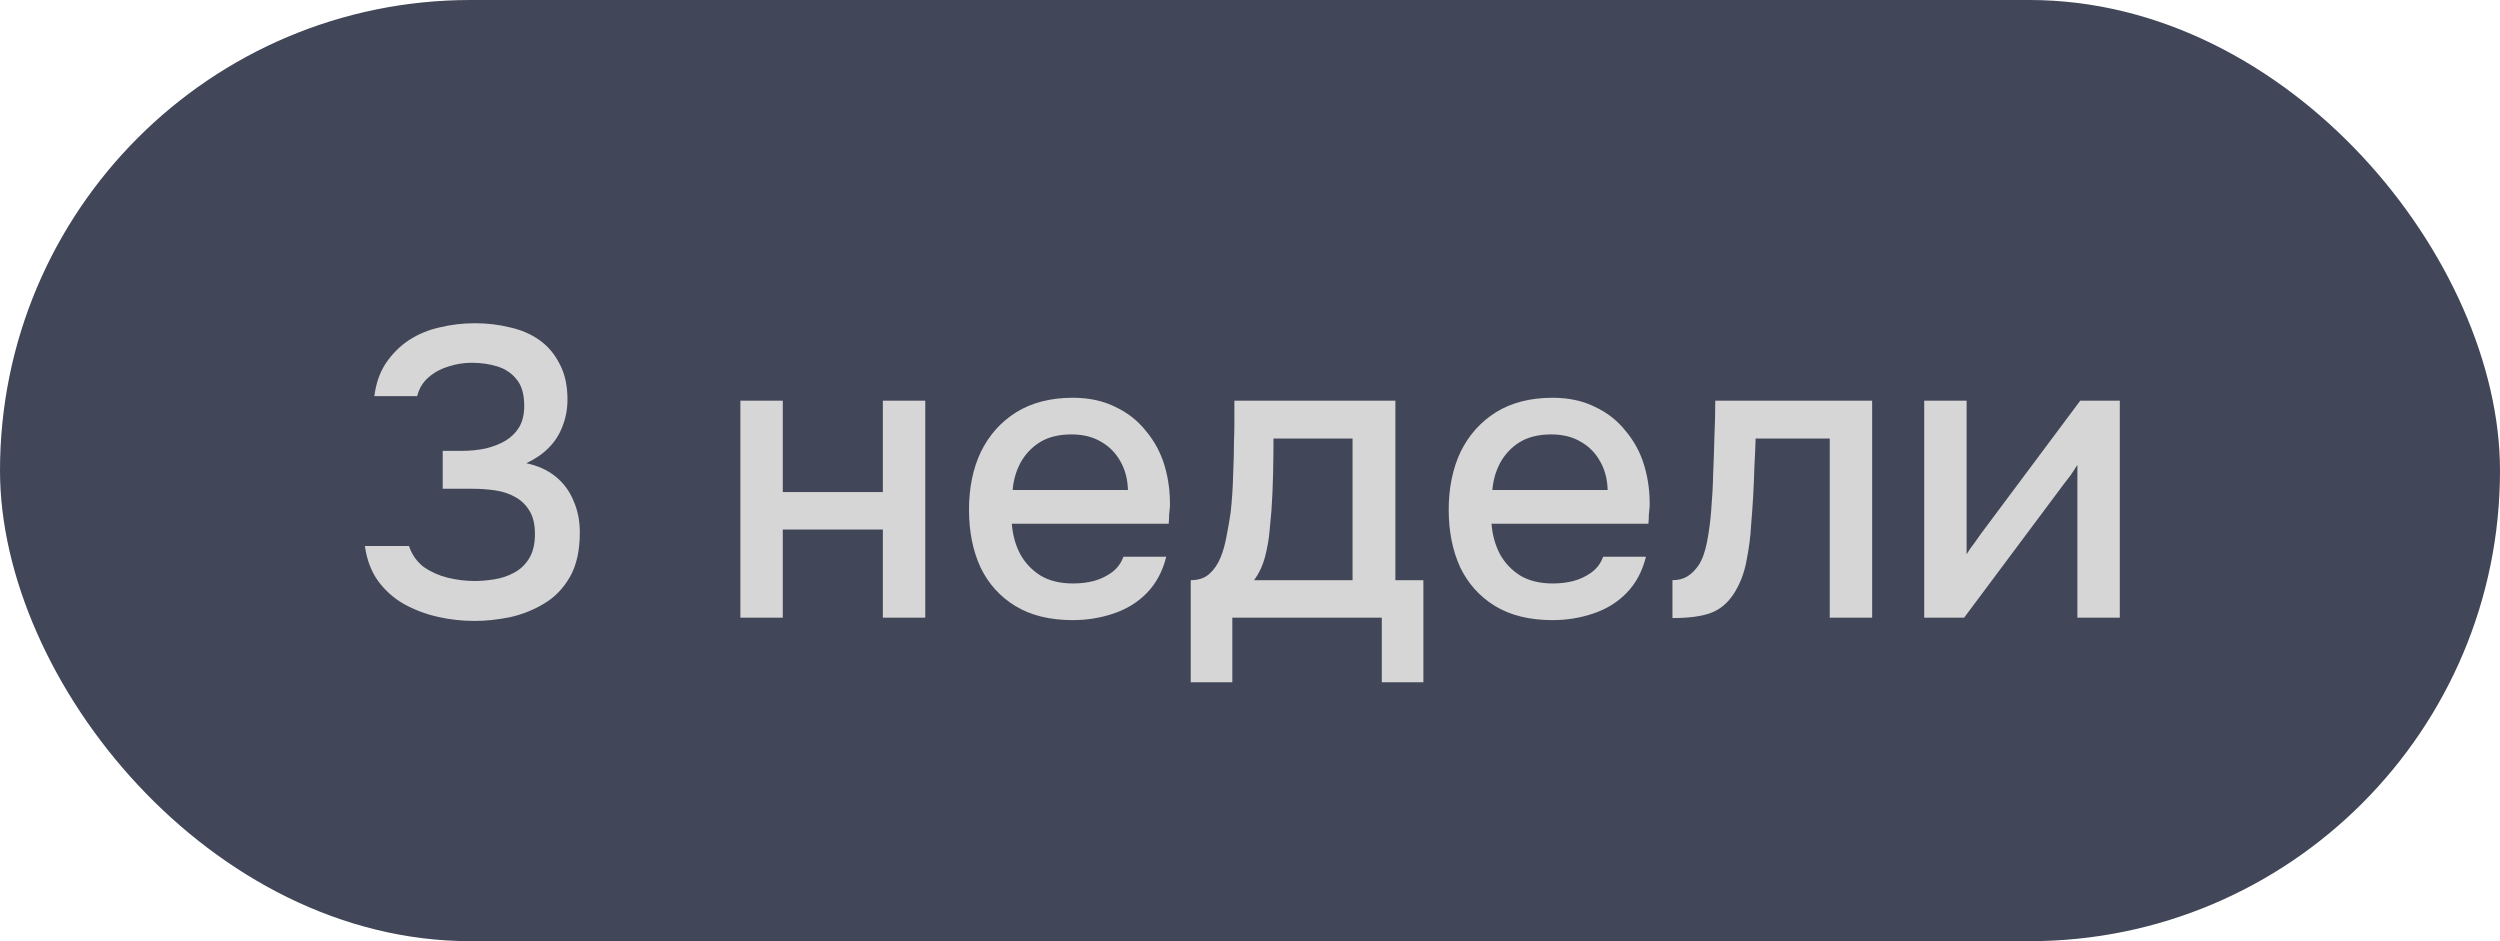
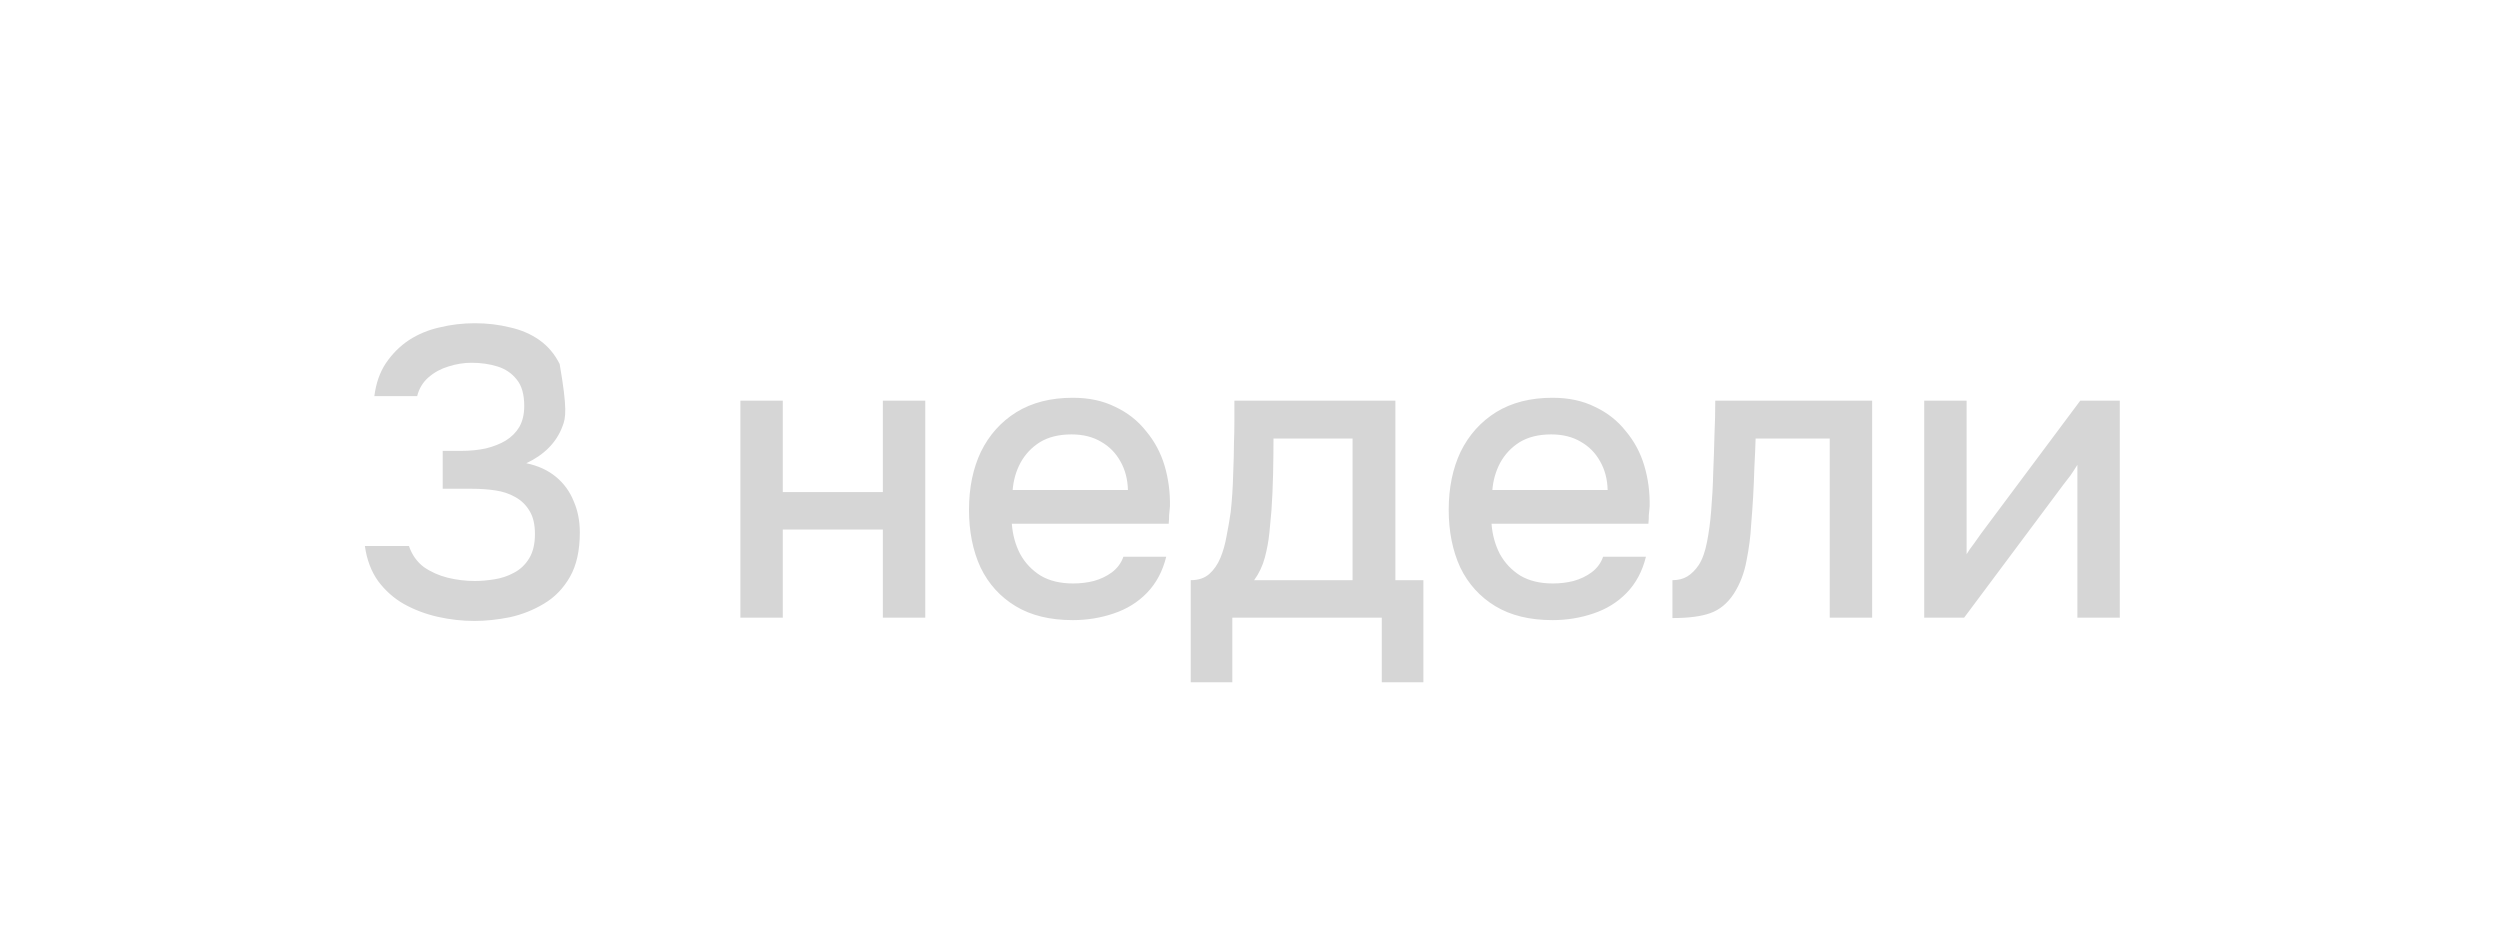
<svg xmlns="http://www.w3.org/2000/svg" width="85" height="32" viewBox="0 0 85 32" fill="none">
-   <rect width="85" height="32" rx="16" fill="#414758" />
-   <path d="M16.13 21.112C15.71 21.112 15.295 21.065 14.884 20.972C14.473 20.879 14.091 20.734 13.736 20.538C13.391 20.342 13.097 20.081 12.854 19.754C12.621 19.427 12.471 19.031 12.406 18.564H13.904C14.007 18.863 14.175 19.101 14.408 19.278C14.651 19.446 14.921 19.567 15.22 19.642C15.528 19.717 15.836 19.754 16.144 19.754C16.349 19.754 16.569 19.735 16.802 19.698C17.045 19.661 17.269 19.586 17.474 19.474C17.689 19.362 17.861 19.199 17.992 18.984C18.123 18.769 18.188 18.494 18.188 18.158C18.188 17.831 18.127 17.57 18.006 17.374C17.885 17.169 17.721 17.01 17.516 16.898C17.32 16.786 17.096 16.711 16.844 16.674C16.592 16.637 16.331 16.618 16.06 16.618H15.052V15.33H15.682C15.981 15.33 16.261 15.302 16.522 15.246C16.783 15.181 17.007 15.092 17.194 14.98C17.39 14.859 17.544 14.705 17.656 14.518C17.768 14.322 17.824 14.084 17.824 13.804C17.824 13.412 17.74 13.113 17.572 12.908C17.404 12.693 17.185 12.544 16.914 12.46C16.643 12.376 16.349 12.334 16.032 12.334C15.771 12.334 15.509 12.376 15.248 12.46C14.996 12.535 14.772 12.656 14.576 12.824C14.38 12.992 14.249 13.207 14.184 13.468H12.728C12.784 13.029 12.915 12.656 13.12 12.348C13.335 12.031 13.596 11.769 13.904 11.564C14.221 11.359 14.571 11.214 14.954 11.13C15.337 11.037 15.733 10.99 16.144 10.99C16.564 10.99 16.961 11.037 17.334 11.13C17.717 11.214 18.053 11.359 18.342 11.564C18.631 11.769 18.86 12.04 19.028 12.376C19.205 12.703 19.294 13.104 19.294 13.58C19.294 13.907 19.238 14.21 19.126 14.49C19.023 14.77 18.865 15.017 18.65 15.232C18.445 15.437 18.193 15.61 17.894 15.75C18.295 15.834 18.631 15.988 18.902 16.212C19.173 16.436 19.373 16.711 19.504 17.038C19.644 17.355 19.714 17.71 19.714 18.102C19.714 18.718 19.602 19.222 19.378 19.614C19.154 20.006 18.86 20.309 18.496 20.524C18.141 20.739 17.754 20.893 17.334 20.986C16.914 21.07 16.513 21.112 16.13 21.112ZM25.173 21V13.622H26.615V16.73H30.017V13.622H31.459V21H30.017V18.004H26.615V21H25.173ZM36.474 21.084C35.699 21.084 35.05 20.925 34.528 20.608C34.005 20.291 33.608 19.852 33.338 19.292C33.076 18.723 32.946 18.069 32.946 17.332C32.946 16.585 33.081 15.927 33.352 15.358C33.632 14.789 34.033 14.341 34.556 14.014C35.088 13.687 35.727 13.524 36.474 13.524C37.024 13.524 37.505 13.627 37.916 13.832C38.336 14.028 38.686 14.303 38.966 14.658C39.255 15.003 39.465 15.395 39.596 15.834C39.726 16.273 39.787 16.735 39.778 17.22C39.768 17.323 39.759 17.421 39.75 17.514C39.75 17.607 39.745 17.705 39.736 17.808H34.402C34.43 18.181 34.523 18.522 34.682 18.83C34.85 19.138 35.083 19.385 35.382 19.572C35.68 19.749 36.049 19.838 36.488 19.838C36.73 19.838 36.964 19.81 37.188 19.754C37.421 19.689 37.626 19.591 37.804 19.46C37.99 19.32 38.121 19.143 38.196 18.928H39.652C39.53 19.423 39.311 19.833 38.994 20.16C38.686 20.477 38.308 20.711 37.86 20.86C37.421 21.009 36.959 21.084 36.474 21.084ZM34.43 16.66H38.35C38.34 16.296 38.256 15.974 38.098 15.694C37.939 15.405 37.72 15.181 37.44 15.022C37.16 14.854 36.824 14.77 36.432 14.77C36.002 14.77 35.643 14.859 35.354 15.036C35.074 15.213 34.854 15.447 34.696 15.736C34.546 16.016 34.458 16.324 34.43 16.66ZM40.485 23.198V19.726C40.746 19.726 40.956 19.656 41.115 19.516C41.273 19.376 41.399 19.194 41.493 18.97C41.586 18.746 41.656 18.499 41.703 18.228C41.759 17.948 41.805 17.677 41.843 17.416C41.889 16.996 41.917 16.571 41.927 16.142C41.945 15.703 41.955 15.339 41.955 15.05C41.964 14.817 41.969 14.583 41.969 14.35C41.969 14.107 41.969 13.865 41.969 13.622H47.443V19.726H48.395V23.198H46.981V21H41.899V23.198H40.485ZM42.641 19.726H45.987V14.91H43.299C43.299 15.274 43.294 15.675 43.285 16.114C43.275 16.553 43.257 16.968 43.229 17.36C43.21 17.584 43.187 17.836 43.159 18.116C43.131 18.396 43.079 18.676 43.005 18.956C42.93 19.236 42.809 19.493 42.641 19.726ZM52.784 21.084C52.01 21.084 51.361 20.925 50.838 20.608C50.316 20.291 49.919 19.852 49.648 19.292C49.387 18.723 49.256 18.069 49.256 17.332C49.256 16.585 49.392 15.927 49.662 15.358C49.942 14.789 50.344 14.341 50.866 14.014C51.398 13.687 52.038 13.524 52.784 13.524C53.335 13.524 53.816 13.627 54.226 13.832C54.646 14.028 54.996 14.303 55.276 14.658C55.566 15.003 55.776 15.395 55.906 15.834C56.037 16.273 56.098 16.735 56.088 17.22C56.079 17.323 56.07 17.421 56.06 17.514C56.06 17.607 56.056 17.705 56.046 17.808H50.712C50.74 18.181 50.834 18.522 50.992 18.83C51.16 19.138 51.394 19.385 51.692 19.572C51.991 19.749 52.36 19.838 52.798 19.838C53.041 19.838 53.274 19.81 53.498 19.754C53.732 19.689 53.937 19.591 54.114 19.46C54.301 19.32 54.432 19.143 54.506 18.928H55.962C55.841 19.423 55.622 19.833 55.304 20.16C54.996 20.477 54.618 20.711 54.17 20.86C53.732 21.009 53.27 21.084 52.784 21.084ZM50.74 16.66H54.66C54.651 16.296 54.567 15.974 54.408 15.694C54.25 15.405 54.03 15.181 53.75 15.022C53.47 14.854 53.134 14.77 52.742 14.77C52.313 14.77 51.954 14.859 51.664 15.036C51.384 15.213 51.165 15.447 51.006 15.736C50.857 16.016 50.768 16.324 50.74 16.66ZM56.863 21.014V19.726C57.059 19.726 57.227 19.684 57.367 19.6C57.516 19.507 57.647 19.376 57.759 19.208C57.88 19.021 57.974 18.76 58.039 18.424C58.104 18.088 58.151 17.738 58.179 17.374C58.216 16.935 58.24 16.501 58.249 16.072C58.268 15.643 58.282 15.223 58.291 14.812C58.31 14.401 58.319 14.005 58.319 13.622H63.653V21H62.211V14.91H59.691C59.682 15.218 59.668 15.54 59.649 15.876C59.64 16.212 59.626 16.548 59.607 16.884C59.588 17.211 59.565 17.537 59.537 17.864C59.518 18.237 59.467 18.634 59.383 19.054C59.308 19.474 59.164 19.852 58.949 20.188C58.734 20.515 58.468 20.734 58.151 20.846C57.843 20.958 57.414 21.014 56.863 21.014ZM65.423 21V13.622H66.865V18.844C66.93 18.732 67.014 18.611 67.117 18.48C67.22 18.34 67.299 18.228 67.355 18.144L70.729 13.622H72.073V21H70.631V15.806C70.556 15.927 70.477 16.049 70.393 16.17C70.309 16.282 70.23 16.385 70.155 16.478L66.781 21H65.423Z" fill="#D6D6D6" />
+   <path d="M16.13 21.112C15.71 21.112 15.295 21.065 14.884 20.972C14.473 20.879 14.091 20.734 13.736 20.538C13.391 20.342 13.097 20.081 12.854 19.754C12.621 19.427 12.471 19.031 12.406 18.564H13.904C14.007 18.863 14.175 19.101 14.408 19.278C14.651 19.446 14.921 19.567 15.22 19.642C15.528 19.717 15.836 19.754 16.144 19.754C16.349 19.754 16.569 19.735 16.802 19.698C17.045 19.661 17.269 19.586 17.474 19.474C17.689 19.362 17.861 19.199 17.992 18.984C18.123 18.769 18.188 18.494 18.188 18.158C18.188 17.831 18.127 17.57 18.006 17.374C17.885 17.169 17.721 17.01 17.516 16.898C17.32 16.786 17.096 16.711 16.844 16.674C16.592 16.637 16.331 16.618 16.06 16.618H15.052V15.33H15.682C15.981 15.33 16.261 15.302 16.522 15.246C16.783 15.181 17.007 15.092 17.194 14.98C17.39 14.859 17.544 14.705 17.656 14.518C17.768 14.322 17.824 14.084 17.824 13.804C17.824 13.412 17.74 13.113 17.572 12.908C17.404 12.693 17.185 12.544 16.914 12.46C16.643 12.376 16.349 12.334 16.032 12.334C15.771 12.334 15.509 12.376 15.248 12.46C14.996 12.535 14.772 12.656 14.576 12.824C14.38 12.992 14.249 13.207 14.184 13.468H12.728C12.784 13.029 12.915 12.656 13.12 12.348C13.335 12.031 13.596 11.769 13.904 11.564C14.221 11.359 14.571 11.214 14.954 11.13C15.337 11.037 15.733 10.99 16.144 10.99C16.564 10.99 16.961 11.037 17.334 11.13C17.717 11.214 18.053 11.359 18.342 11.564C18.631 11.769 18.86 12.04 19.028 12.376C19.294 13.907 19.238 14.21 19.126 14.49C19.023 14.77 18.865 15.017 18.65 15.232C18.445 15.437 18.193 15.61 17.894 15.75C18.295 15.834 18.631 15.988 18.902 16.212C19.173 16.436 19.373 16.711 19.504 17.038C19.644 17.355 19.714 17.71 19.714 18.102C19.714 18.718 19.602 19.222 19.378 19.614C19.154 20.006 18.86 20.309 18.496 20.524C18.141 20.739 17.754 20.893 17.334 20.986C16.914 21.07 16.513 21.112 16.13 21.112ZM25.173 21V13.622H26.615V16.73H30.017V13.622H31.459V21H30.017V18.004H26.615V21H25.173ZM36.474 21.084C35.699 21.084 35.05 20.925 34.528 20.608C34.005 20.291 33.608 19.852 33.338 19.292C33.076 18.723 32.946 18.069 32.946 17.332C32.946 16.585 33.081 15.927 33.352 15.358C33.632 14.789 34.033 14.341 34.556 14.014C35.088 13.687 35.727 13.524 36.474 13.524C37.024 13.524 37.505 13.627 37.916 13.832C38.336 14.028 38.686 14.303 38.966 14.658C39.255 15.003 39.465 15.395 39.596 15.834C39.726 16.273 39.787 16.735 39.778 17.22C39.768 17.323 39.759 17.421 39.75 17.514C39.75 17.607 39.745 17.705 39.736 17.808H34.402C34.43 18.181 34.523 18.522 34.682 18.83C34.85 19.138 35.083 19.385 35.382 19.572C35.68 19.749 36.049 19.838 36.488 19.838C36.73 19.838 36.964 19.81 37.188 19.754C37.421 19.689 37.626 19.591 37.804 19.46C37.99 19.32 38.121 19.143 38.196 18.928H39.652C39.53 19.423 39.311 19.833 38.994 20.16C38.686 20.477 38.308 20.711 37.86 20.86C37.421 21.009 36.959 21.084 36.474 21.084ZM34.43 16.66H38.35C38.34 16.296 38.256 15.974 38.098 15.694C37.939 15.405 37.72 15.181 37.44 15.022C37.16 14.854 36.824 14.77 36.432 14.77C36.002 14.77 35.643 14.859 35.354 15.036C35.074 15.213 34.854 15.447 34.696 15.736C34.546 16.016 34.458 16.324 34.43 16.66ZM40.485 23.198V19.726C40.746 19.726 40.956 19.656 41.115 19.516C41.273 19.376 41.399 19.194 41.493 18.97C41.586 18.746 41.656 18.499 41.703 18.228C41.759 17.948 41.805 17.677 41.843 17.416C41.889 16.996 41.917 16.571 41.927 16.142C41.945 15.703 41.955 15.339 41.955 15.05C41.964 14.817 41.969 14.583 41.969 14.35C41.969 14.107 41.969 13.865 41.969 13.622H47.443V19.726H48.395V23.198H46.981V21H41.899V23.198H40.485ZM42.641 19.726H45.987V14.91H43.299C43.299 15.274 43.294 15.675 43.285 16.114C43.275 16.553 43.257 16.968 43.229 17.36C43.21 17.584 43.187 17.836 43.159 18.116C43.131 18.396 43.079 18.676 43.005 18.956C42.93 19.236 42.809 19.493 42.641 19.726ZM52.784 21.084C52.01 21.084 51.361 20.925 50.838 20.608C50.316 20.291 49.919 19.852 49.648 19.292C49.387 18.723 49.256 18.069 49.256 17.332C49.256 16.585 49.392 15.927 49.662 15.358C49.942 14.789 50.344 14.341 50.866 14.014C51.398 13.687 52.038 13.524 52.784 13.524C53.335 13.524 53.816 13.627 54.226 13.832C54.646 14.028 54.996 14.303 55.276 14.658C55.566 15.003 55.776 15.395 55.906 15.834C56.037 16.273 56.098 16.735 56.088 17.22C56.079 17.323 56.07 17.421 56.06 17.514C56.06 17.607 56.056 17.705 56.046 17.808H50.712C50.74 18.181 50.834 18.522 50.992 18.83C51.16 19.138 51.394 19.385 51.692 19.572C51.991 19.749 52.36 19.838 52.798 19.838C53.041 19.838 53.274 19.81 53.498 19.754C53.732 19.689 53.937 19.591 54.114 19.46C54.301 19.32 54.432 19.143 54.506 18.928H55.962C55.841 19.423 55.622 19.833 55.304 20.16C54.996 20.477 54.618 20.711 54.17 20.86C53.732 21.009 53.27 21.084 52.784 21.084ZM50.74 16.66H54.66C54.651 16.296 54.567 15.974 54.408 15.694C54.25 15.405 54.03 15.181 53.75 15.022C53.47 14.854 53.134 14.77 52.742 14.77C52.313 14.77 51.954 14.859 51.664 15.036C51.384 15.213 51.165 15.447 51.006 15.736C50.857 16.016 50.768 16.324 50.74 16.66ZM56.863 21.014V19.726C57.059 19.726 57.227 19.684 57.367 19.6C57.516 19.507 57.647 19.376 57.759 19.208C57.88 19.021 57.974 18.76 58.039 18.424C58.104 18.088 58.151 17.738 58.179 17.374C58.216 16.935 58.24 16.501 58.249 16.072C58.268 15.643 58.282 15.223 58.291 14.812C58.31 14.401 58.319 14.005 58.319 13.622H63.653V21H62.211V14.91H59.691C59.682 15.218 59.668 15.54 59.649 15.876C59.64 16.212 59.626 16.548 59.607 16.884C59.588 17.211 59.565 17.537 59.537 17.864C59.518 18.237 59.467 18.634 59.383 19.054C59.308 19.474 59.164 19.852 58.949 20.188C58.734 20.515 58.468 20.734 58.151 20.846C57.843 20.958 57.414 21.014 56.863 21.014ZM65.423 21V13.622H66.865V18.844C66.93 18.732 67.014 18.611 67.117 18.48C67.22 18.34 67.299 18.228 67.355 18.144L70.729 13.622H72.073V21H70.631V15.806C70.556 15.927 70.477 16.049 70.393 16.17C70.309 16.282 70.23 16.385 70.155 16.478L66.781 21H65.423Z" fill="#D6D6D6" />
</svg>